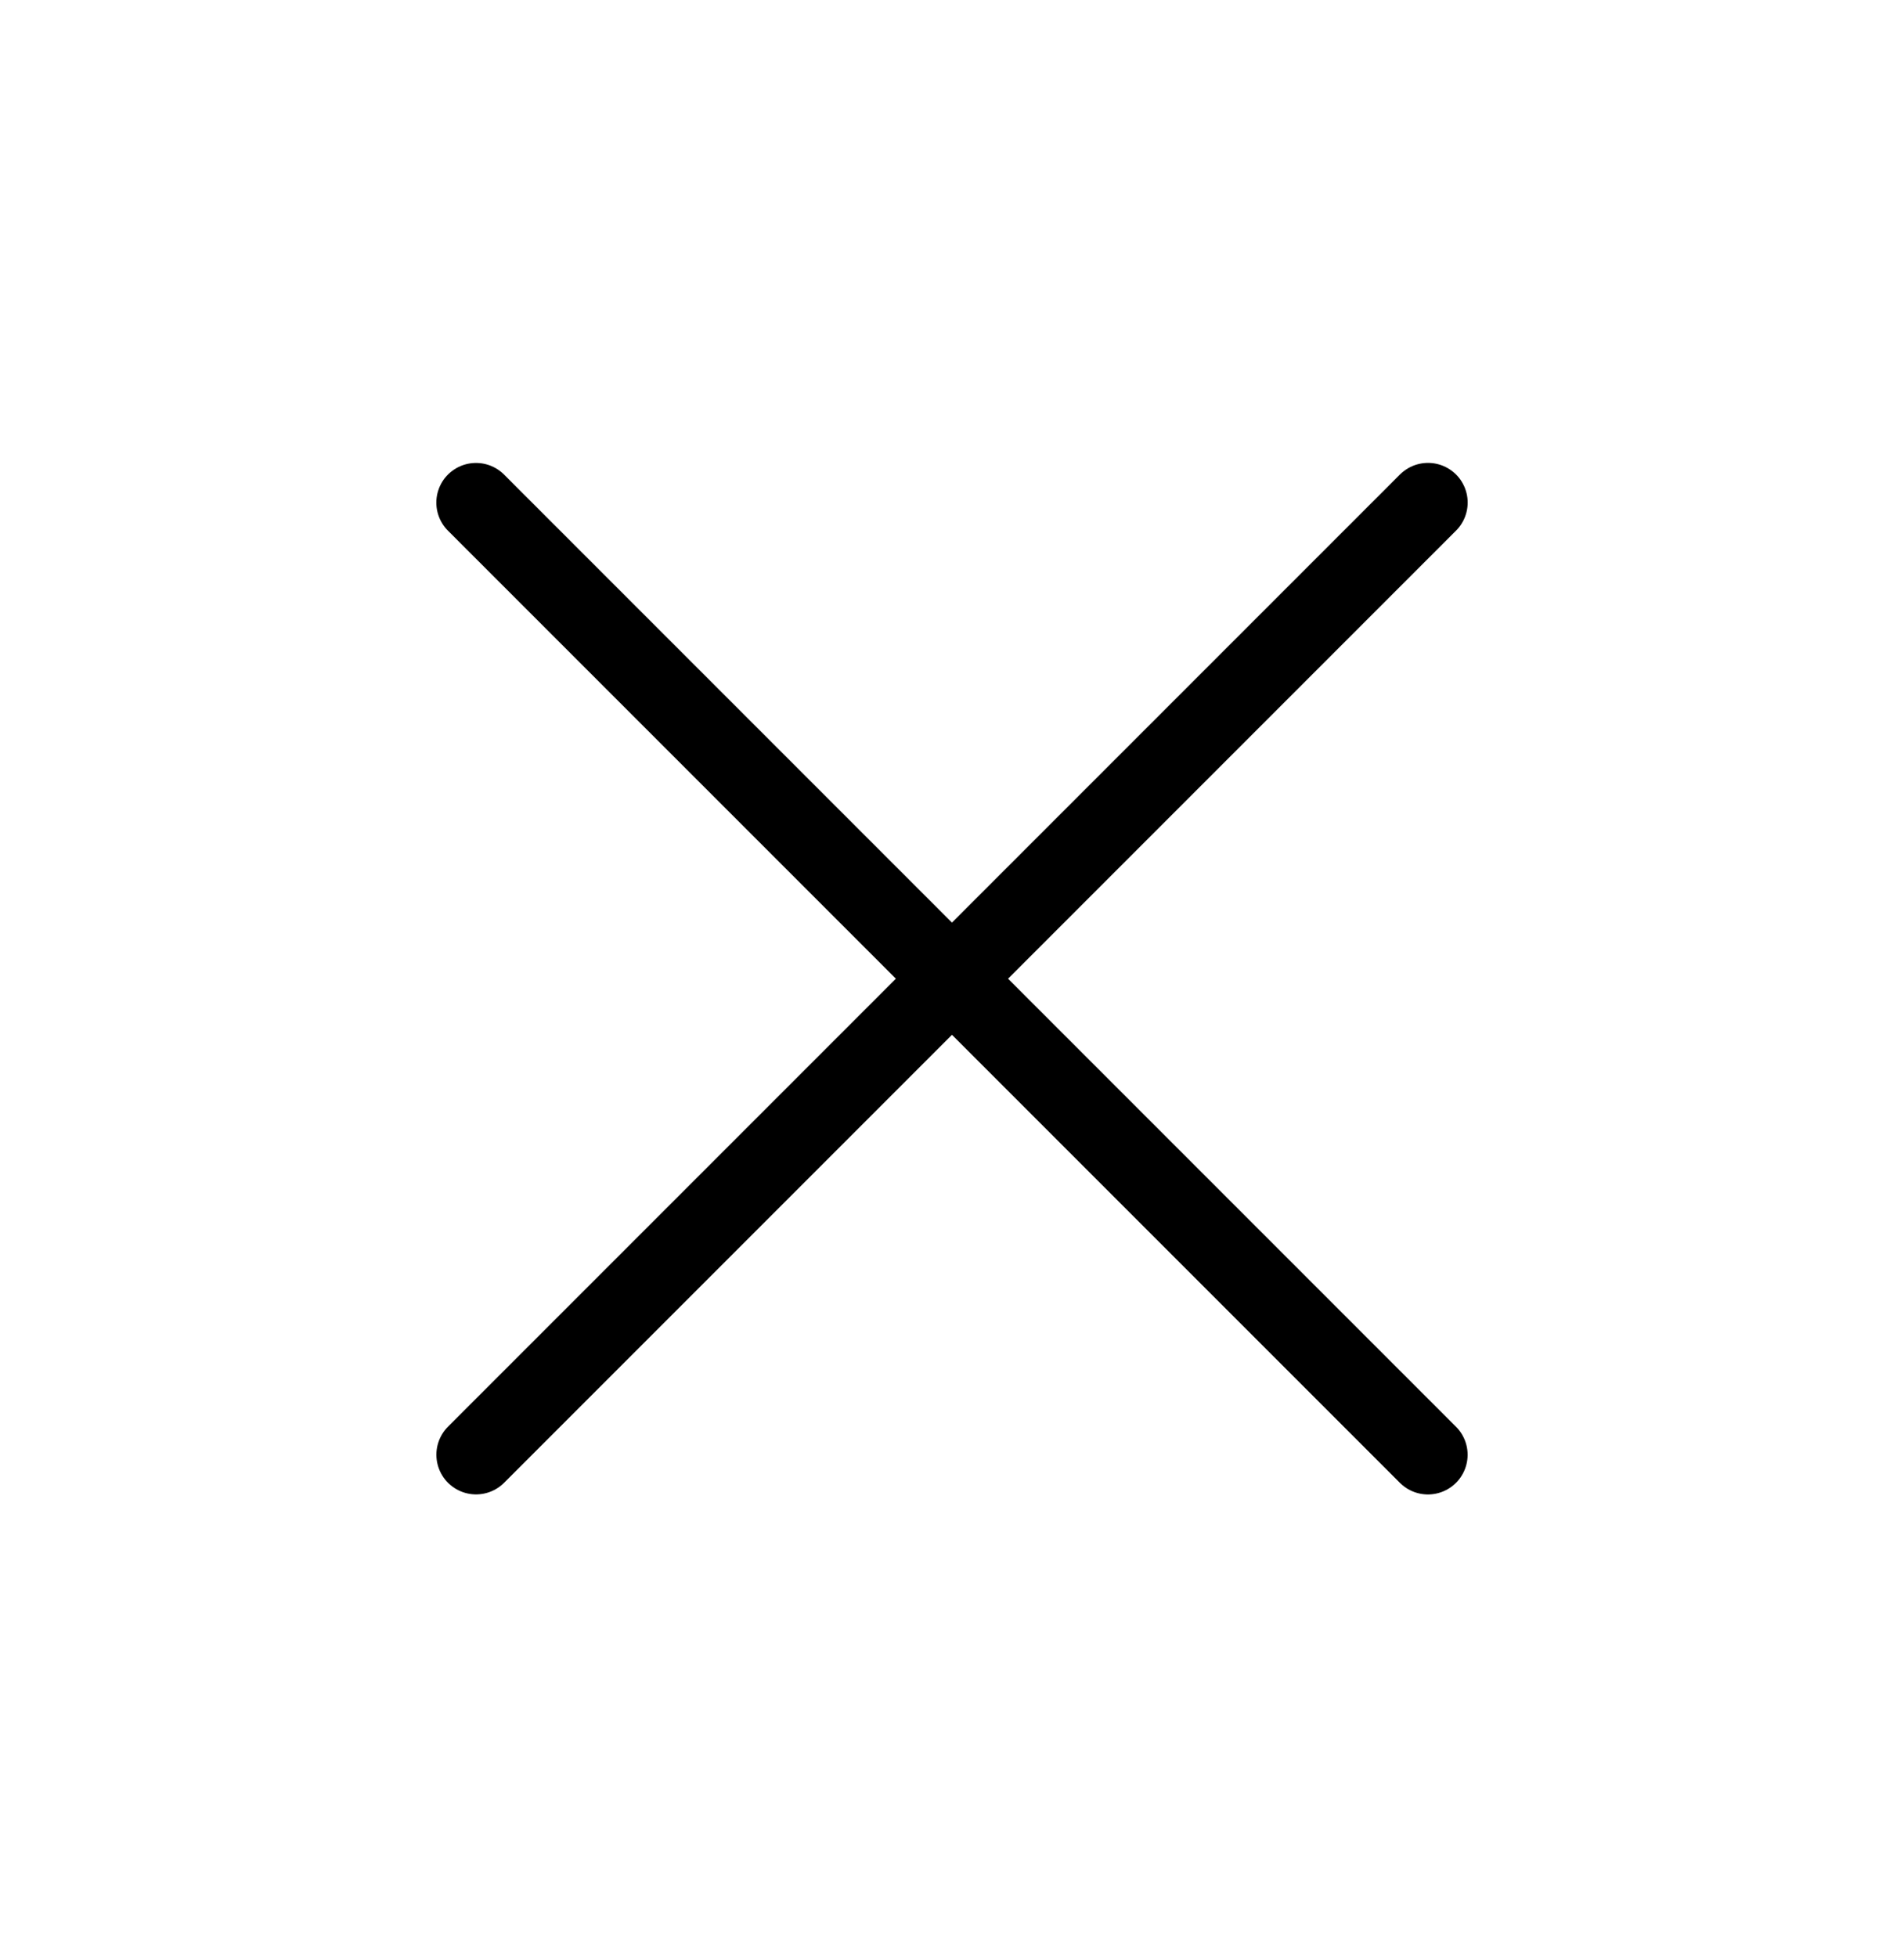
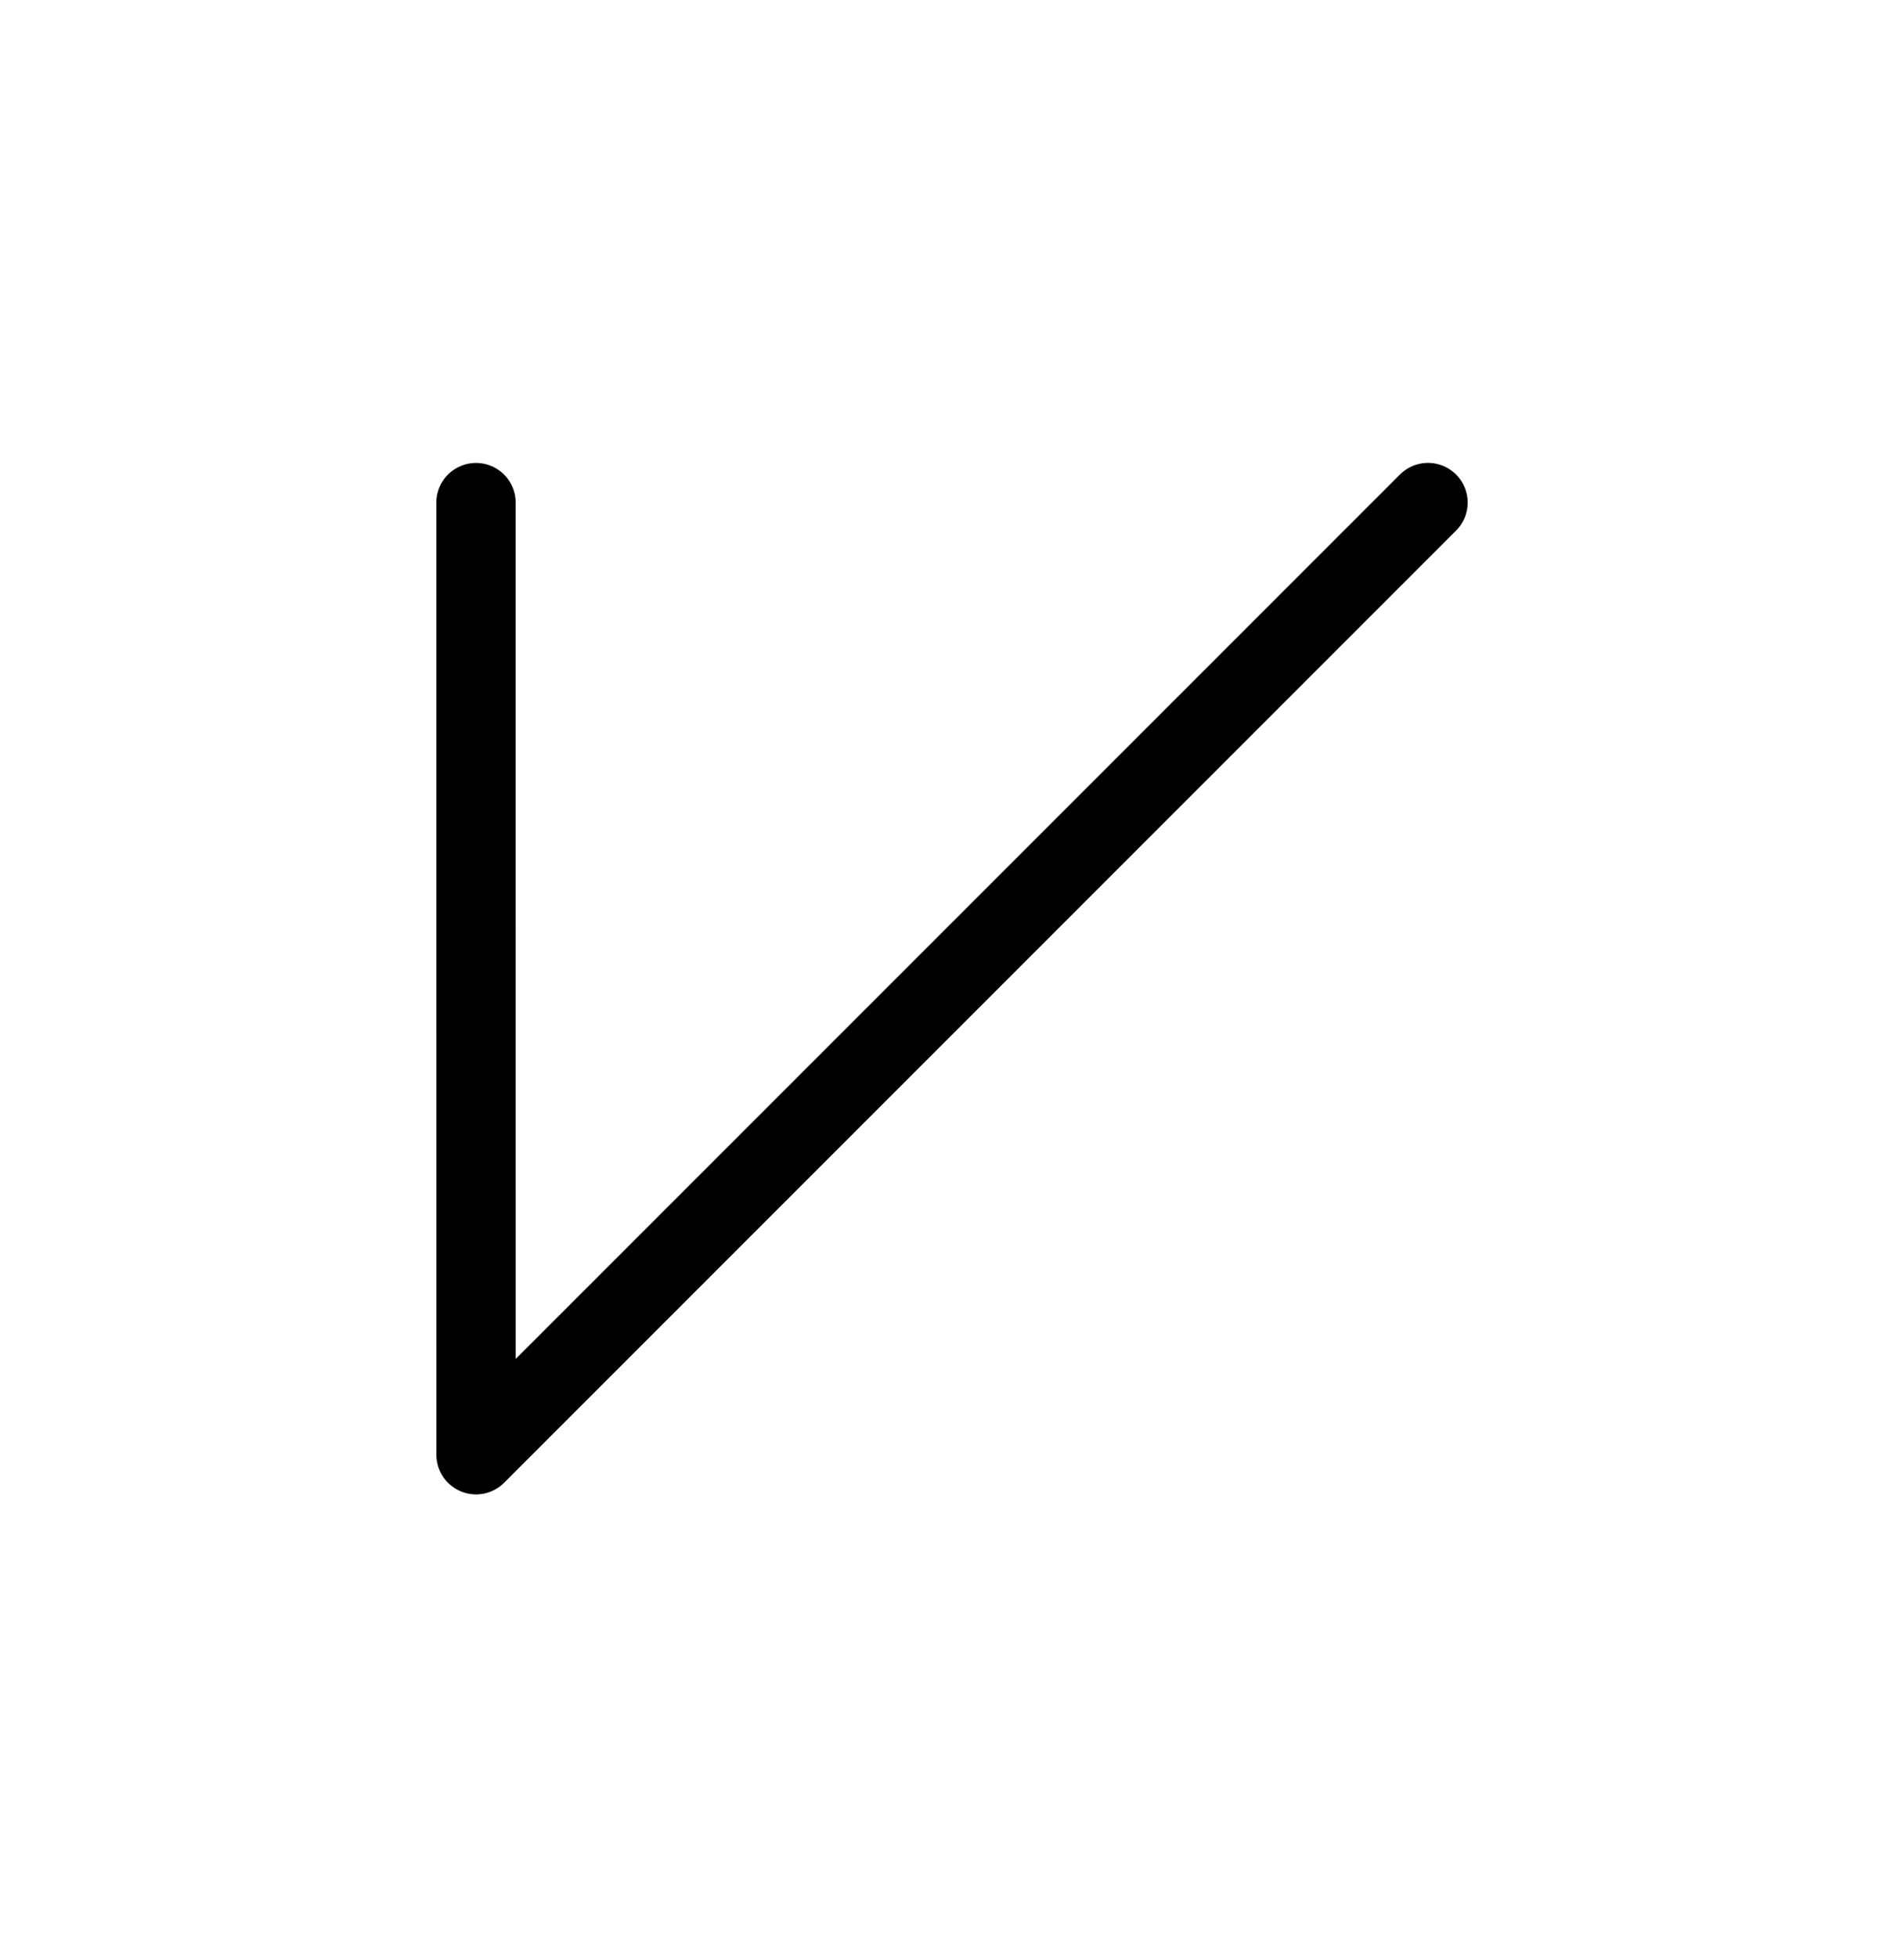
<svg xmlns="http://www.w3.org/2000/svg" width="36" height="37" viewBox="0 0 36 37" fill="none">
-   <path d="M27 9.5L9.001 27.499M26.999 27.5L9 9.501" stroke="black" stroke-width="1.5" stroke-linecap="round" stroke-linejoin="round" />
+   <path d="M27 9.5L9.001 27.499L9 9.501" stroke="black" stroke-width="1.5" stroke-linecap="round" stroke-linejoin="round" />
</svg>